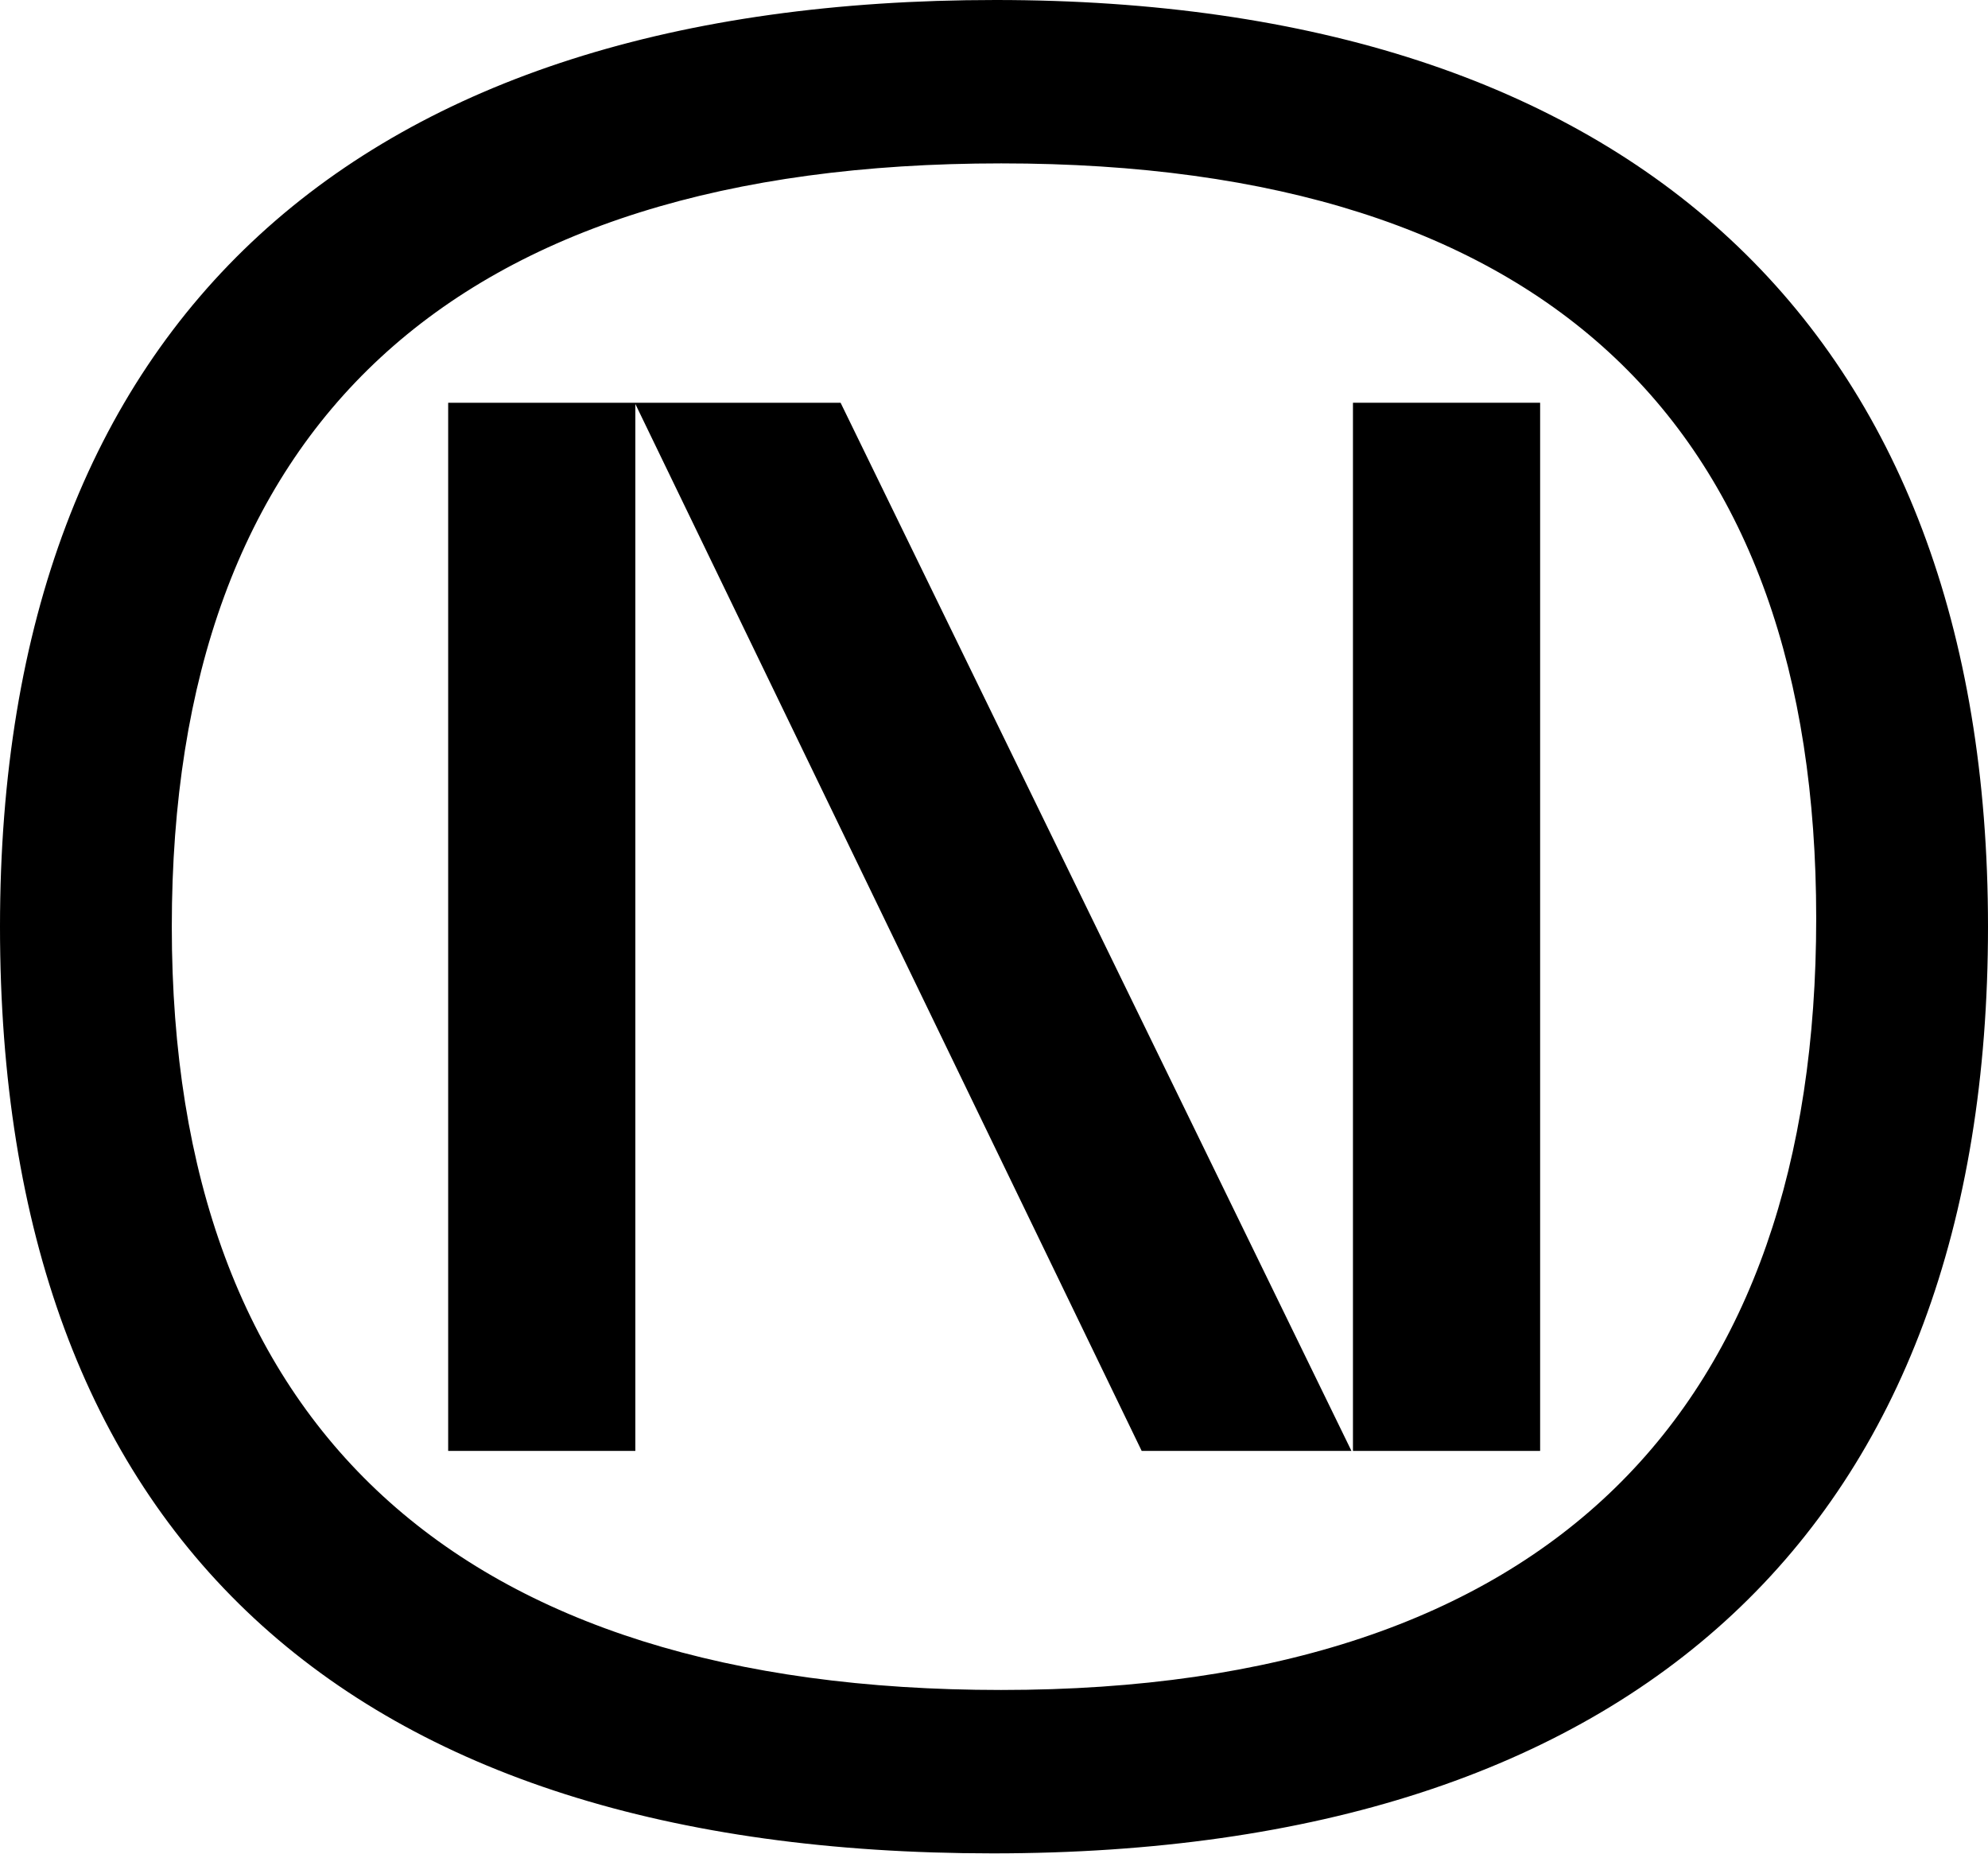
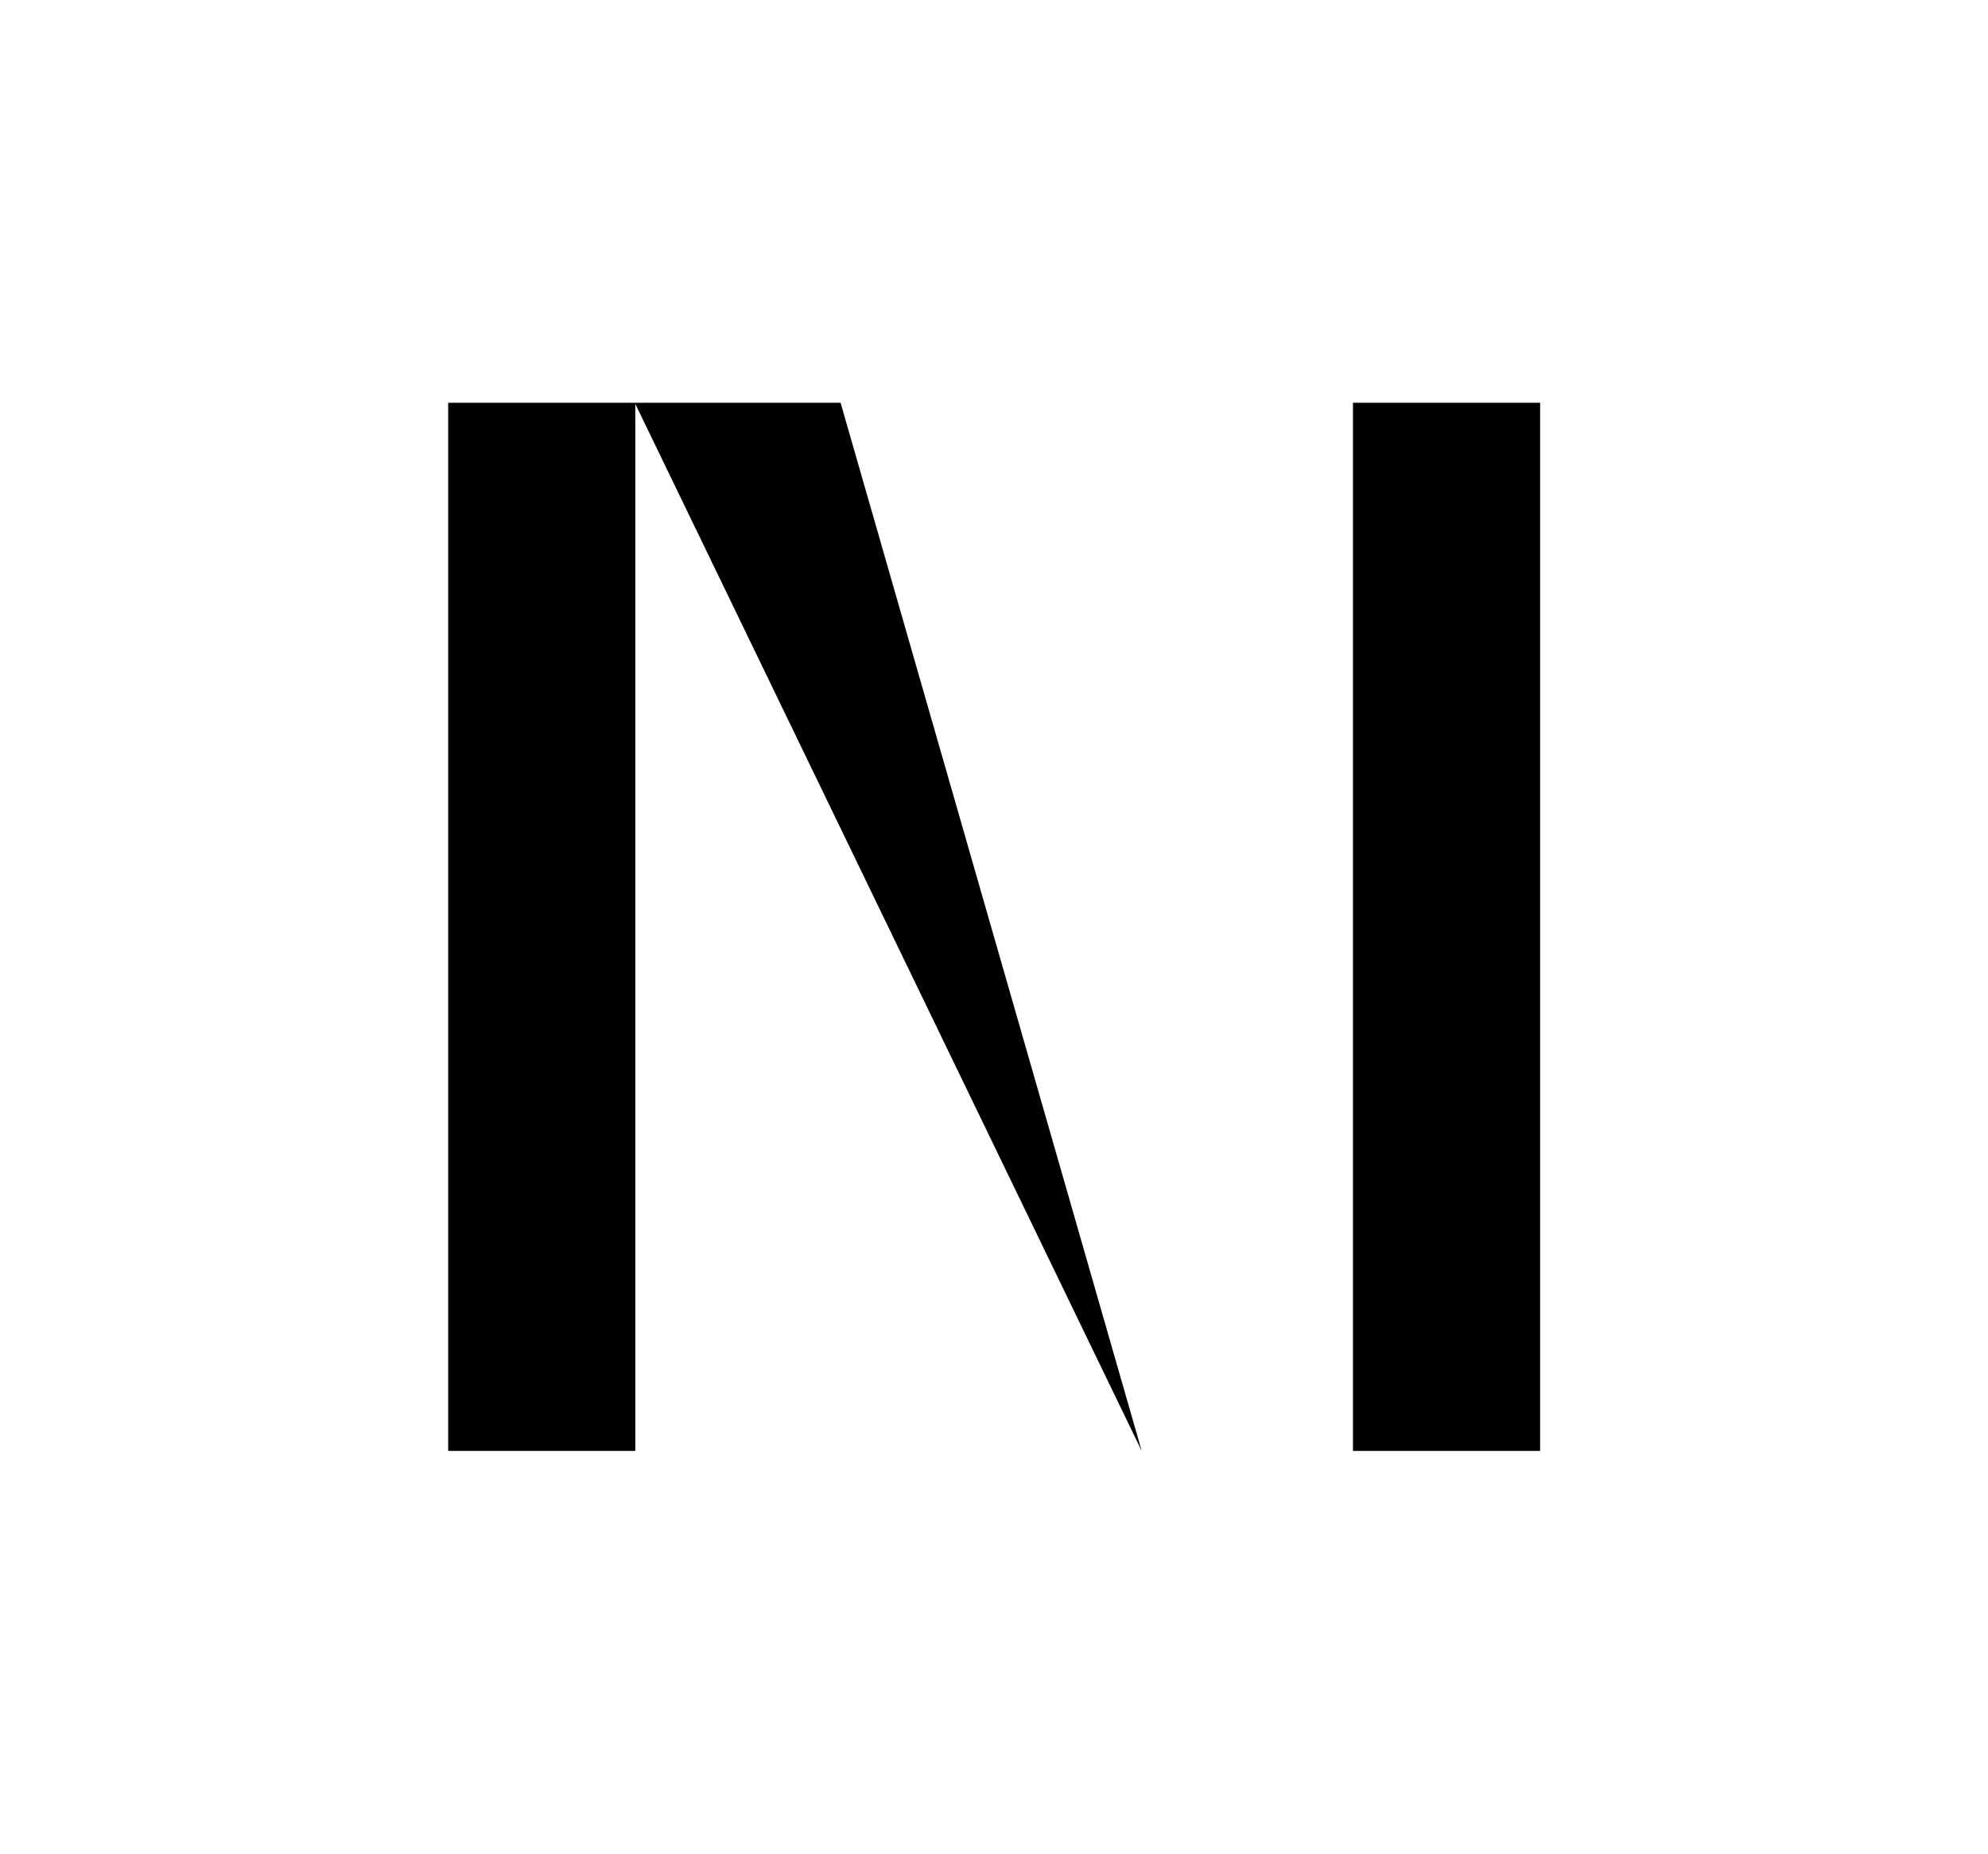
<svg xmlns="http://www.w3.org/2000/svg" id="Warstwa_1" data-name="Warstwa 1" viewBox="0 0 65.96 61.49">
  <defs>
    <style>
      .cls-1 {
        fill: none;
      }

      .cls-2 {
        clip-path: url(#clippath);
      }
    </style>
    <clipPath id="clippath">
      <rect class="cls-1" width="65.96" height="61.49" />
    </clipPath>
  </defs>
  <g id="Group_382" data-name="Group 382">
    <rect id="Rectangle_42-2" data-name="Rectangle 42-2" x="44.89" y="13.36" width="6.21" height="34.77" />
-     <path id="Path_24-2" data-name="Path 24-2" d="M14.87,13.36V48.13h6.21V13.4l16.8,34.73h6.96L27.89,13.36H14.87Z" />
+     <path id="Path_24-2" data-name="Path 24-2" d="M14.87,13.36V48.13h6.21V13.4l16.8,34.73L27.89,13.36H14.87Z" />
    <g id="Group_23-2" data-name="Group 23-2">
      <g class="cls-2">
        <g id="Group_22-2" data-name="Group 22-2">
-           <path id="Path_25-2" data-name="Path 25-2" d="M33.03,0C11.94,0,0,10.54,0,30.74s11.51,30.74,32.94,30.74,33.02-10.9,33.02-30.74S54.11,0,33.03,0m.19,56.06c-18.03,0-27.52-8.73-27.52-25.32S15,5.42,33.22,5.42s27.04,8.83,27.04,25.04-8.73,25.6-27.04,25.6" />
-         </g>
+           </g>
      </g>
    </g>
  </g>
</svg>